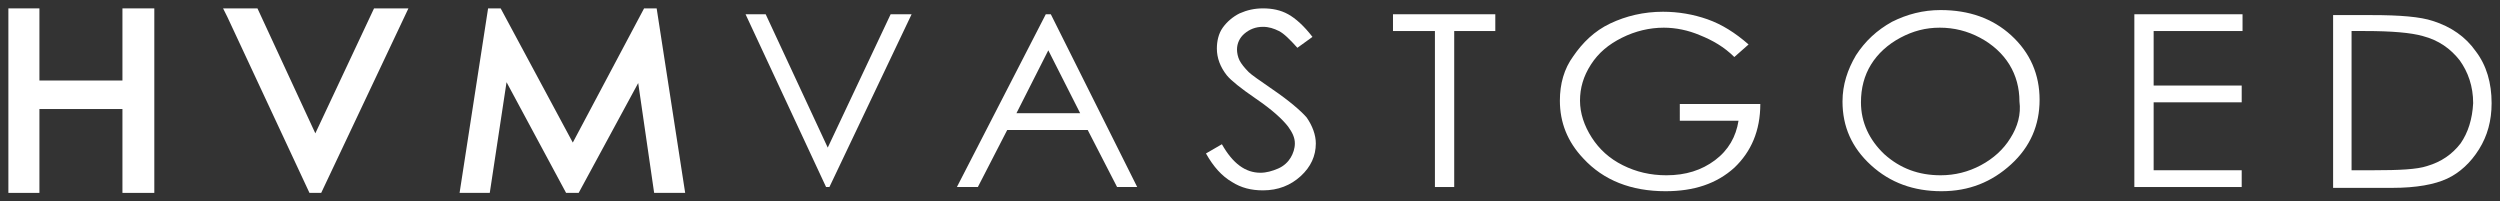
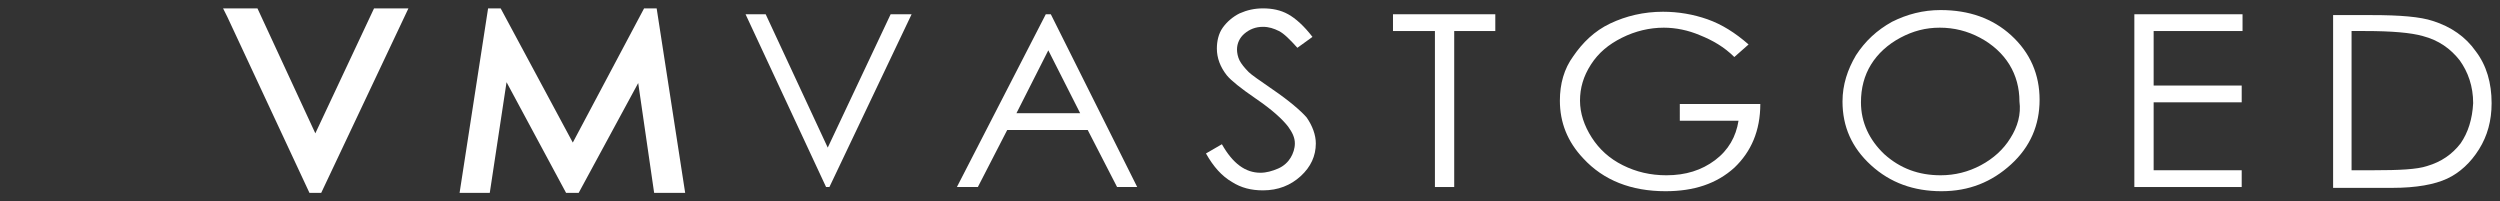
<svg xmlns="http://www.w3.org/2000/svg" version="1.1" id="Layer_1" x="0px" y="0px" viewBox="0 0 298.1 24" style="enable-background:new 0 0 298.1 24;" xml:space="preserve">
  <rect x="0" y="0" width="298.1" height="24" fill="#333333" stroke="none" />
  <style type="text/css">
	.st0{fill:#FFFFFF;}
</style>
  <g>
-     <polygon class="st0" points="14.6,9.6 4.7,9.6 4.7,1 1,1 1,1.7 1,23 4.7,23 4.7,13 14.6,13 14.6,23 18.4,23 18.4,1 14.6,1  " />
    <polygon class="st0" points="37.6,15.9 30.7,1 26.6,1 27.1,2 36.9,23 37.8,23 38.3,23 48.7,1 44.6,1  " />
    <polygon class="st0" points="77.3,1 76.8,1 68.3,17 59.7,1 58.8,1 58.2,1 54.8,23 55.6,23 58.4,23 60.4,9.8 67.5,23 68.6,23 69,23    76.1,9.9 78,23 81.7,23 78.3,1  " />
    <polygon class="st0" points="98.7,17.6 91.3,1.7 88.9,1.7 98.5,22.3 98.9,22.3 108.7,1.7 106.2,1.7  " />
    <path class="st0" d="M124.7,1.7l-10.6,20.6h2.5l3.5-6.8h9.6l3.5,6.8h2.4L125.3,1.7H124.7z M121.2,13.5l3.8-7.5l3.8,7.5H121.2z" />
    <path class="st0" d="M151.8,10.7c-1.6-1.1-2.6-1.8-2.9-2.1c-0.5-0.5-0.9-1-1.1-1.4c-0.2-0.4-0.3-0.9-0.3-1.3c0-0.7,0.3-1.4,0.9-1.9   c0.6-0.5,1.3-0.8,2.2-0.8c0.7,0,1.3,0.2,1.9,0.5c0.6,0.3,1.3,1,2.2,2l1.8-1.3c-1-1.3-2-2.2-2.9-2.7c-0.9-0.5-1.9-0.7-3-0.7   c-1,0-1.9,0.2-2.8,0.6c-0.8,0.4-1.5,1-2,1.7c-0.5,0.7-0.7,1.6-0.7,2.5c0,1.1,0.4,2.2,1.2,3.2c0.5,0.6,1.6,1.5,3.5,2.8   c1.9,1.3,3.1,2.4,3.8,3.3c0.5,0.7,0.8,1.3,0.8,2c0,0.6-0.2,1.2-0.5,1.7c-0.3,0.5-0.8,1-1.5,1.3c-0.7,0.3-1.4,0.5-2.1,0.5   c-1.8,0-3.3-1.1-4.6-3.4l-1.9,1.1c0.9,1.6,1.9,2.7,3.1,3.4c1.1,0.7,2.3,1,3.7,1c1.8,0,3.3-0.6,4.5-1.7c1.2-1.1,1.8-2.4,1.8-3.9   c0-1-0.4-2.1-1.1-3.1C155.1,13.2,153.7,12,151.8,10.7z" />
    <polygon class="st0" points="166.1,3.7 171.1,3.7 171.1,22.3 173.4,22.3 173.4,3.7 178.3,3.7 178.3,1.7 166.1,1.7  " />
    <path class="st0" d="M200.2,14.4h7.1c-0.3,1.9-1.2,3.5-2.8,4.7c-1.6,1.2-3.5,1.8-5.8,1.8c-1.9,0-3.6-0.4-5.2-1.2   c-1.6-0.8-2.8-1.9-3.7-3.3c-0.9-1.4-1.4-2.9-1.4-4.4c0-1.5,0.4-2.9,1.3-4.3c0.9-1.4,2.1-2.4,3.7-3.2c1.6-0.8,3.3-1.2,5-1.2   c1.4,0,2.9,0.3,4.3,0.9c1.5,0.6,2.9,1.4,4.1,2.6l1.7-1.5c-1.6-1.4-3.2-2.4-4.9-3c-1.7-0.6-3.5-0.9-5.3-0.9c-2.3,0-4.4,0.5-6.3,1.4   c-1.9,0.9-3.3,2.3-4.4,3.9C186.5,8.2,186,10,186,12c0,2.6,0.9,4.9,2.8,6.9c2.4,2.6,5.7,3.9,9.8,3.9c3.4,0,6.1-0.9,8.2-2.8   c2-1.9,3.1-4.4,3.1-7.6h-9.6V14.4z" />
    <path class="st0" d="M231.4,1.2c-2.1,0-4,0.5-5.8,1.4c-1.8,1-3.2,2.3-4.3,4c-1,1.7-1.6,3.5-1.6,5.5c0,3,1.1,5.5,3.4,7.6   c2.3,2.1,5.1,3.1,8.4,3.1c3.3,0,6-1.1,8.3-3.2c2.3-2.1,3.4-4.7,3.4-7.7c0-3-1.1-5.6-3.4-7.7C237.6,2.2,234.8,1.2,231.4,1.2z    M239.7,16.5c-0.8,1.3-2,2.4-3.5,3.2c-1.5,0.8-3.1,1.2-4.8,1.2c-2.6,0-4.8-0.8-6.7-2.5c-1.8-1.7-2.8-3.8-2.8-6.2   c0-1.7,0.4-3.2,1.2-4.5c0.8-1.3,2-2.4,3.5-3.2c1.5-0.8,3-1.2,4.7-1.2c1.7,0,3.3,0.4,4.8,1.2c1.5,0.8,2.7,1.9,3.5,3.2   c0.8,1.3,1.2,2.8,1.2,4.4C241,13.6,240.6,15.1,239.7,16.5z" />
    <polygon class="st0" points="254.5,22.3 267.3,22.3 267.3,20.3 256.8,20.3 256.8,12.2 267.3,12.2 267.3,10.2 256.8,10.2 256.8,3.7    267.4,3.7 267.4,1.7 254.5,1.7  " />
    <path class="st0" d="M295.2,6.1c-1.2-1.7-2.9-2.9-5.1-3.6c-1.5-0.5-3.9-0.7-7.3-0.7h-4.6v20.6h7.1c2.8,0,5-0.4,6.5-1.1   c1.5-0.7,2.8-1.9,3.8-3.5c1-1.6,1.5-3.4,1.5-5.5C297.1,9.9,296.5,7.8,295.2,6.1z M293.4,17.1c-1,1.3-2.3,2.2-4,2.7   c-1.2,0.4-3.3,0.5-6.4,0.5h-2.6V3.7h1.6c3.2,0,5.5,0.2,6.9,0.6c1.9,0.5,3.3,1.5,4.4,2.9c1,1.4,1.6,3.1,1.6,5.1   C294.8,14.2,294.3,15.8,293.4,17.1z" />
  </g>
</svg>